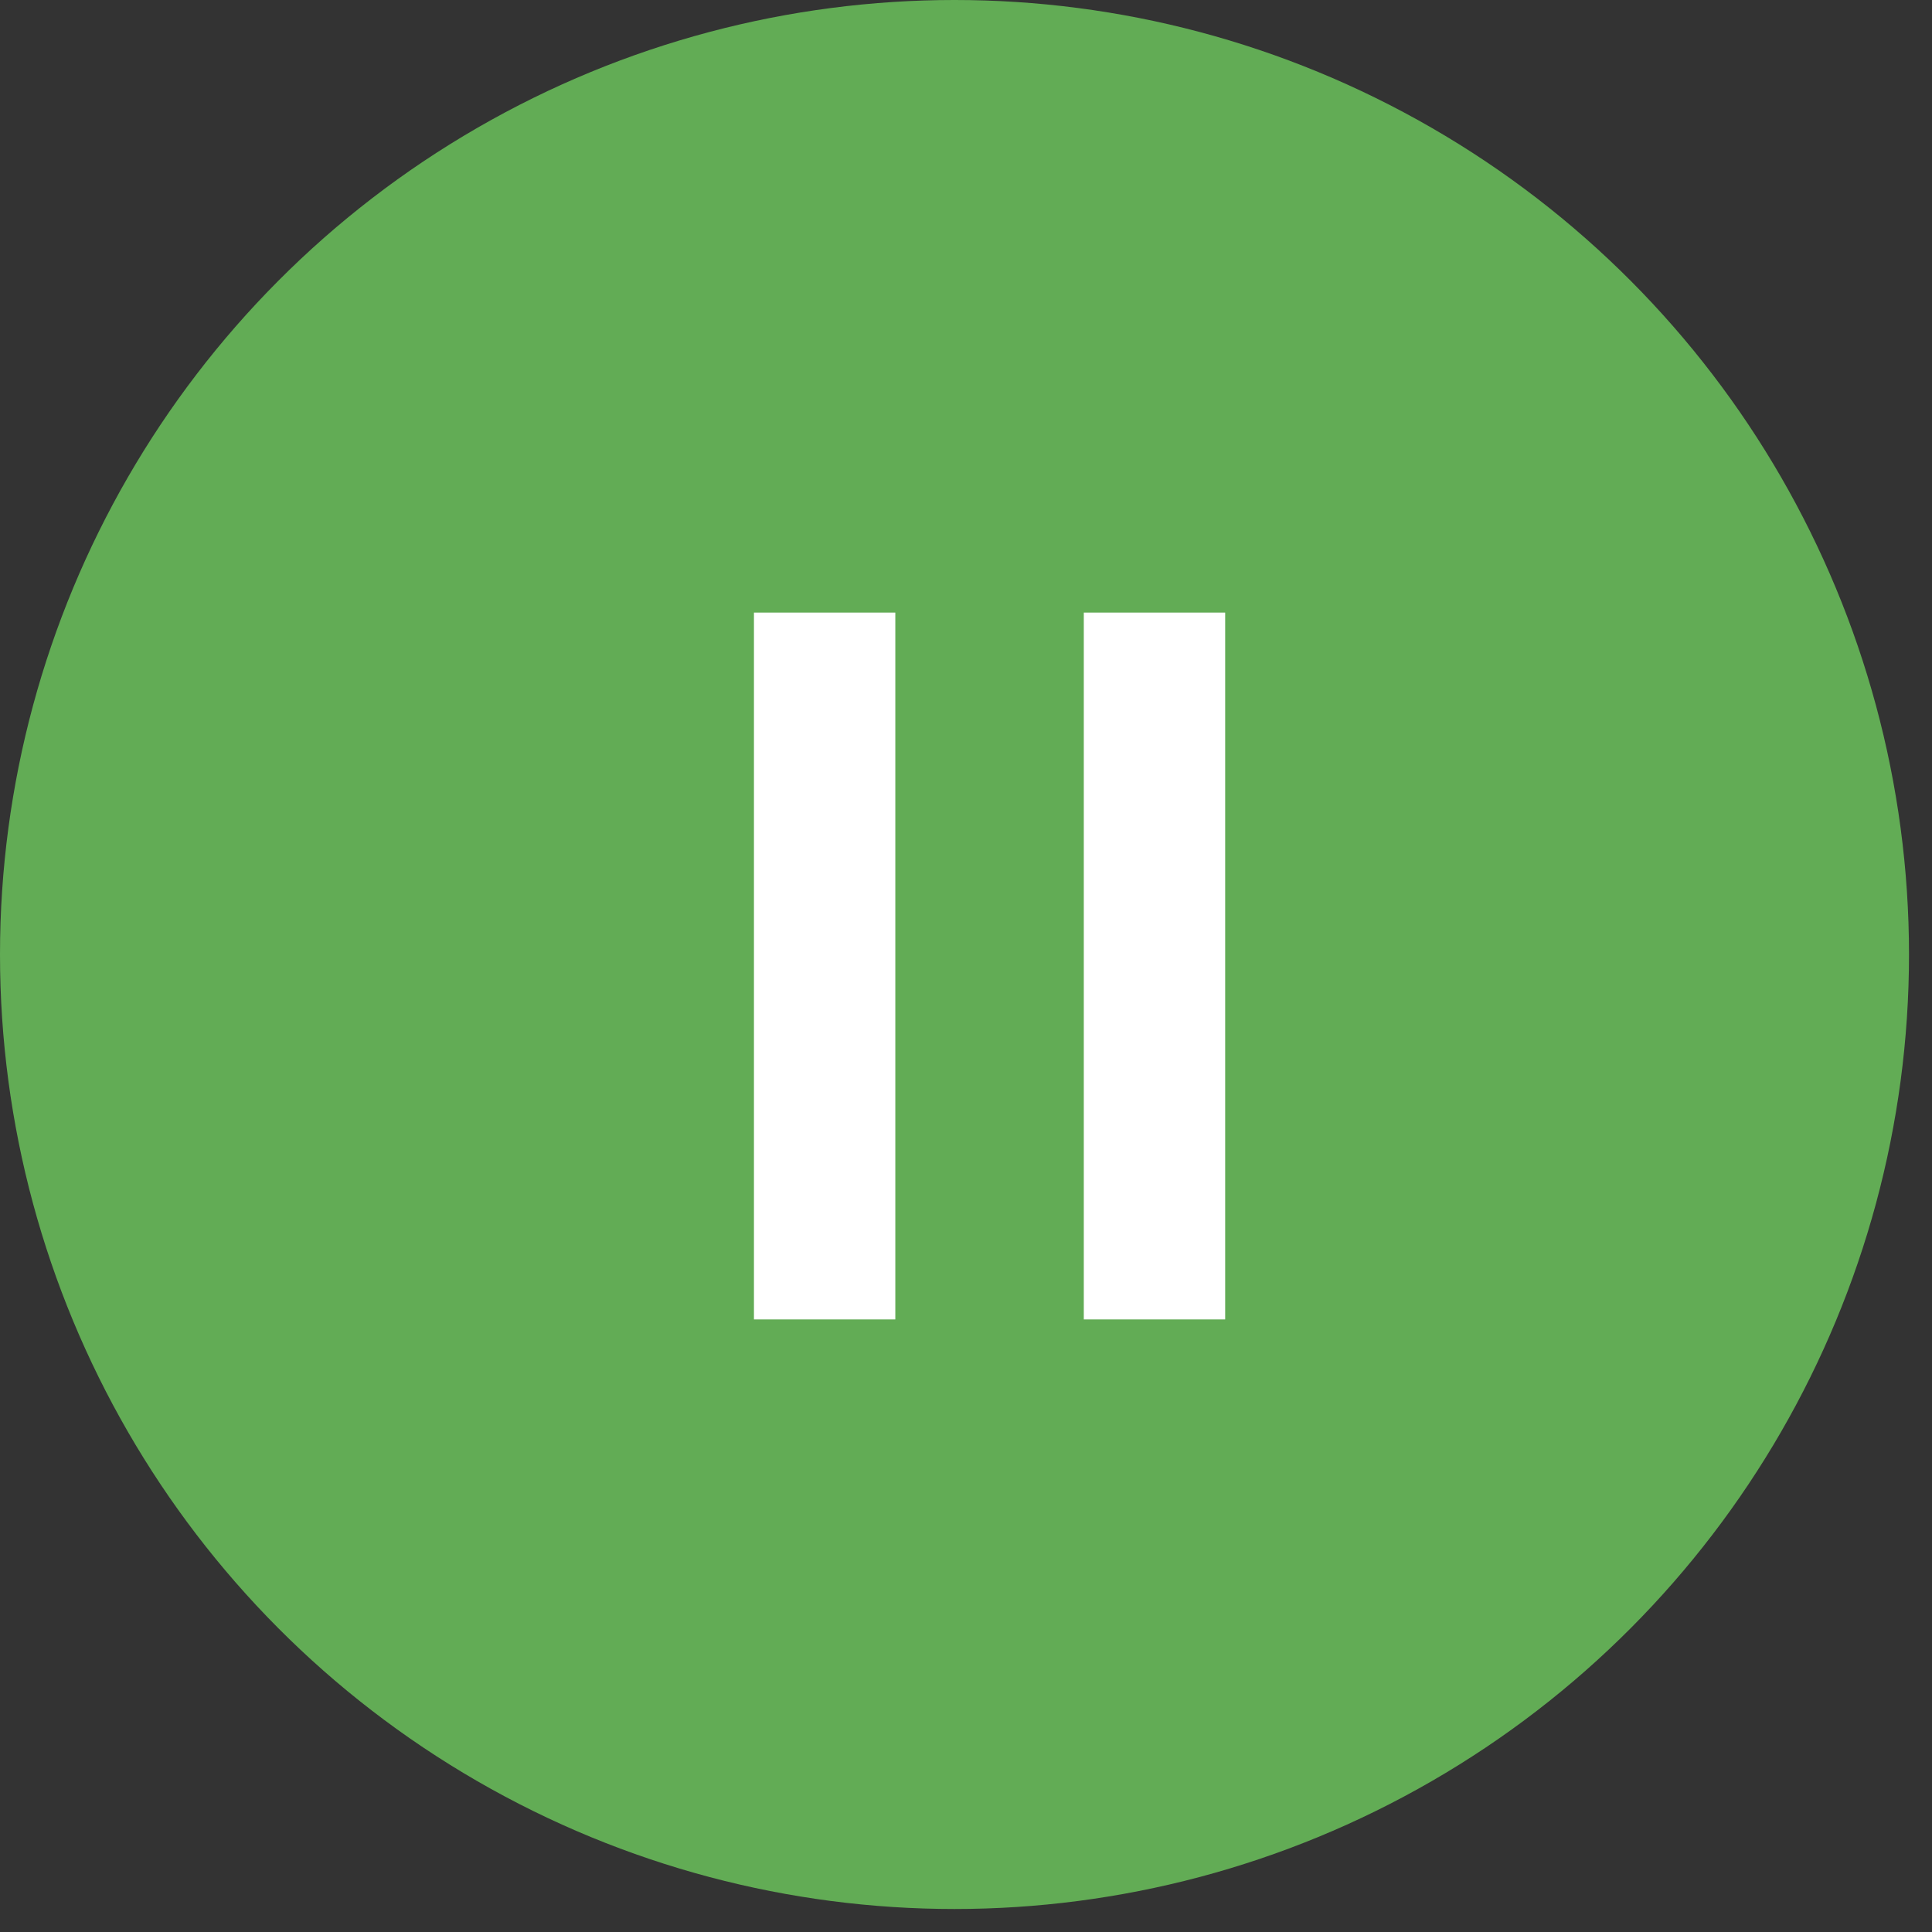
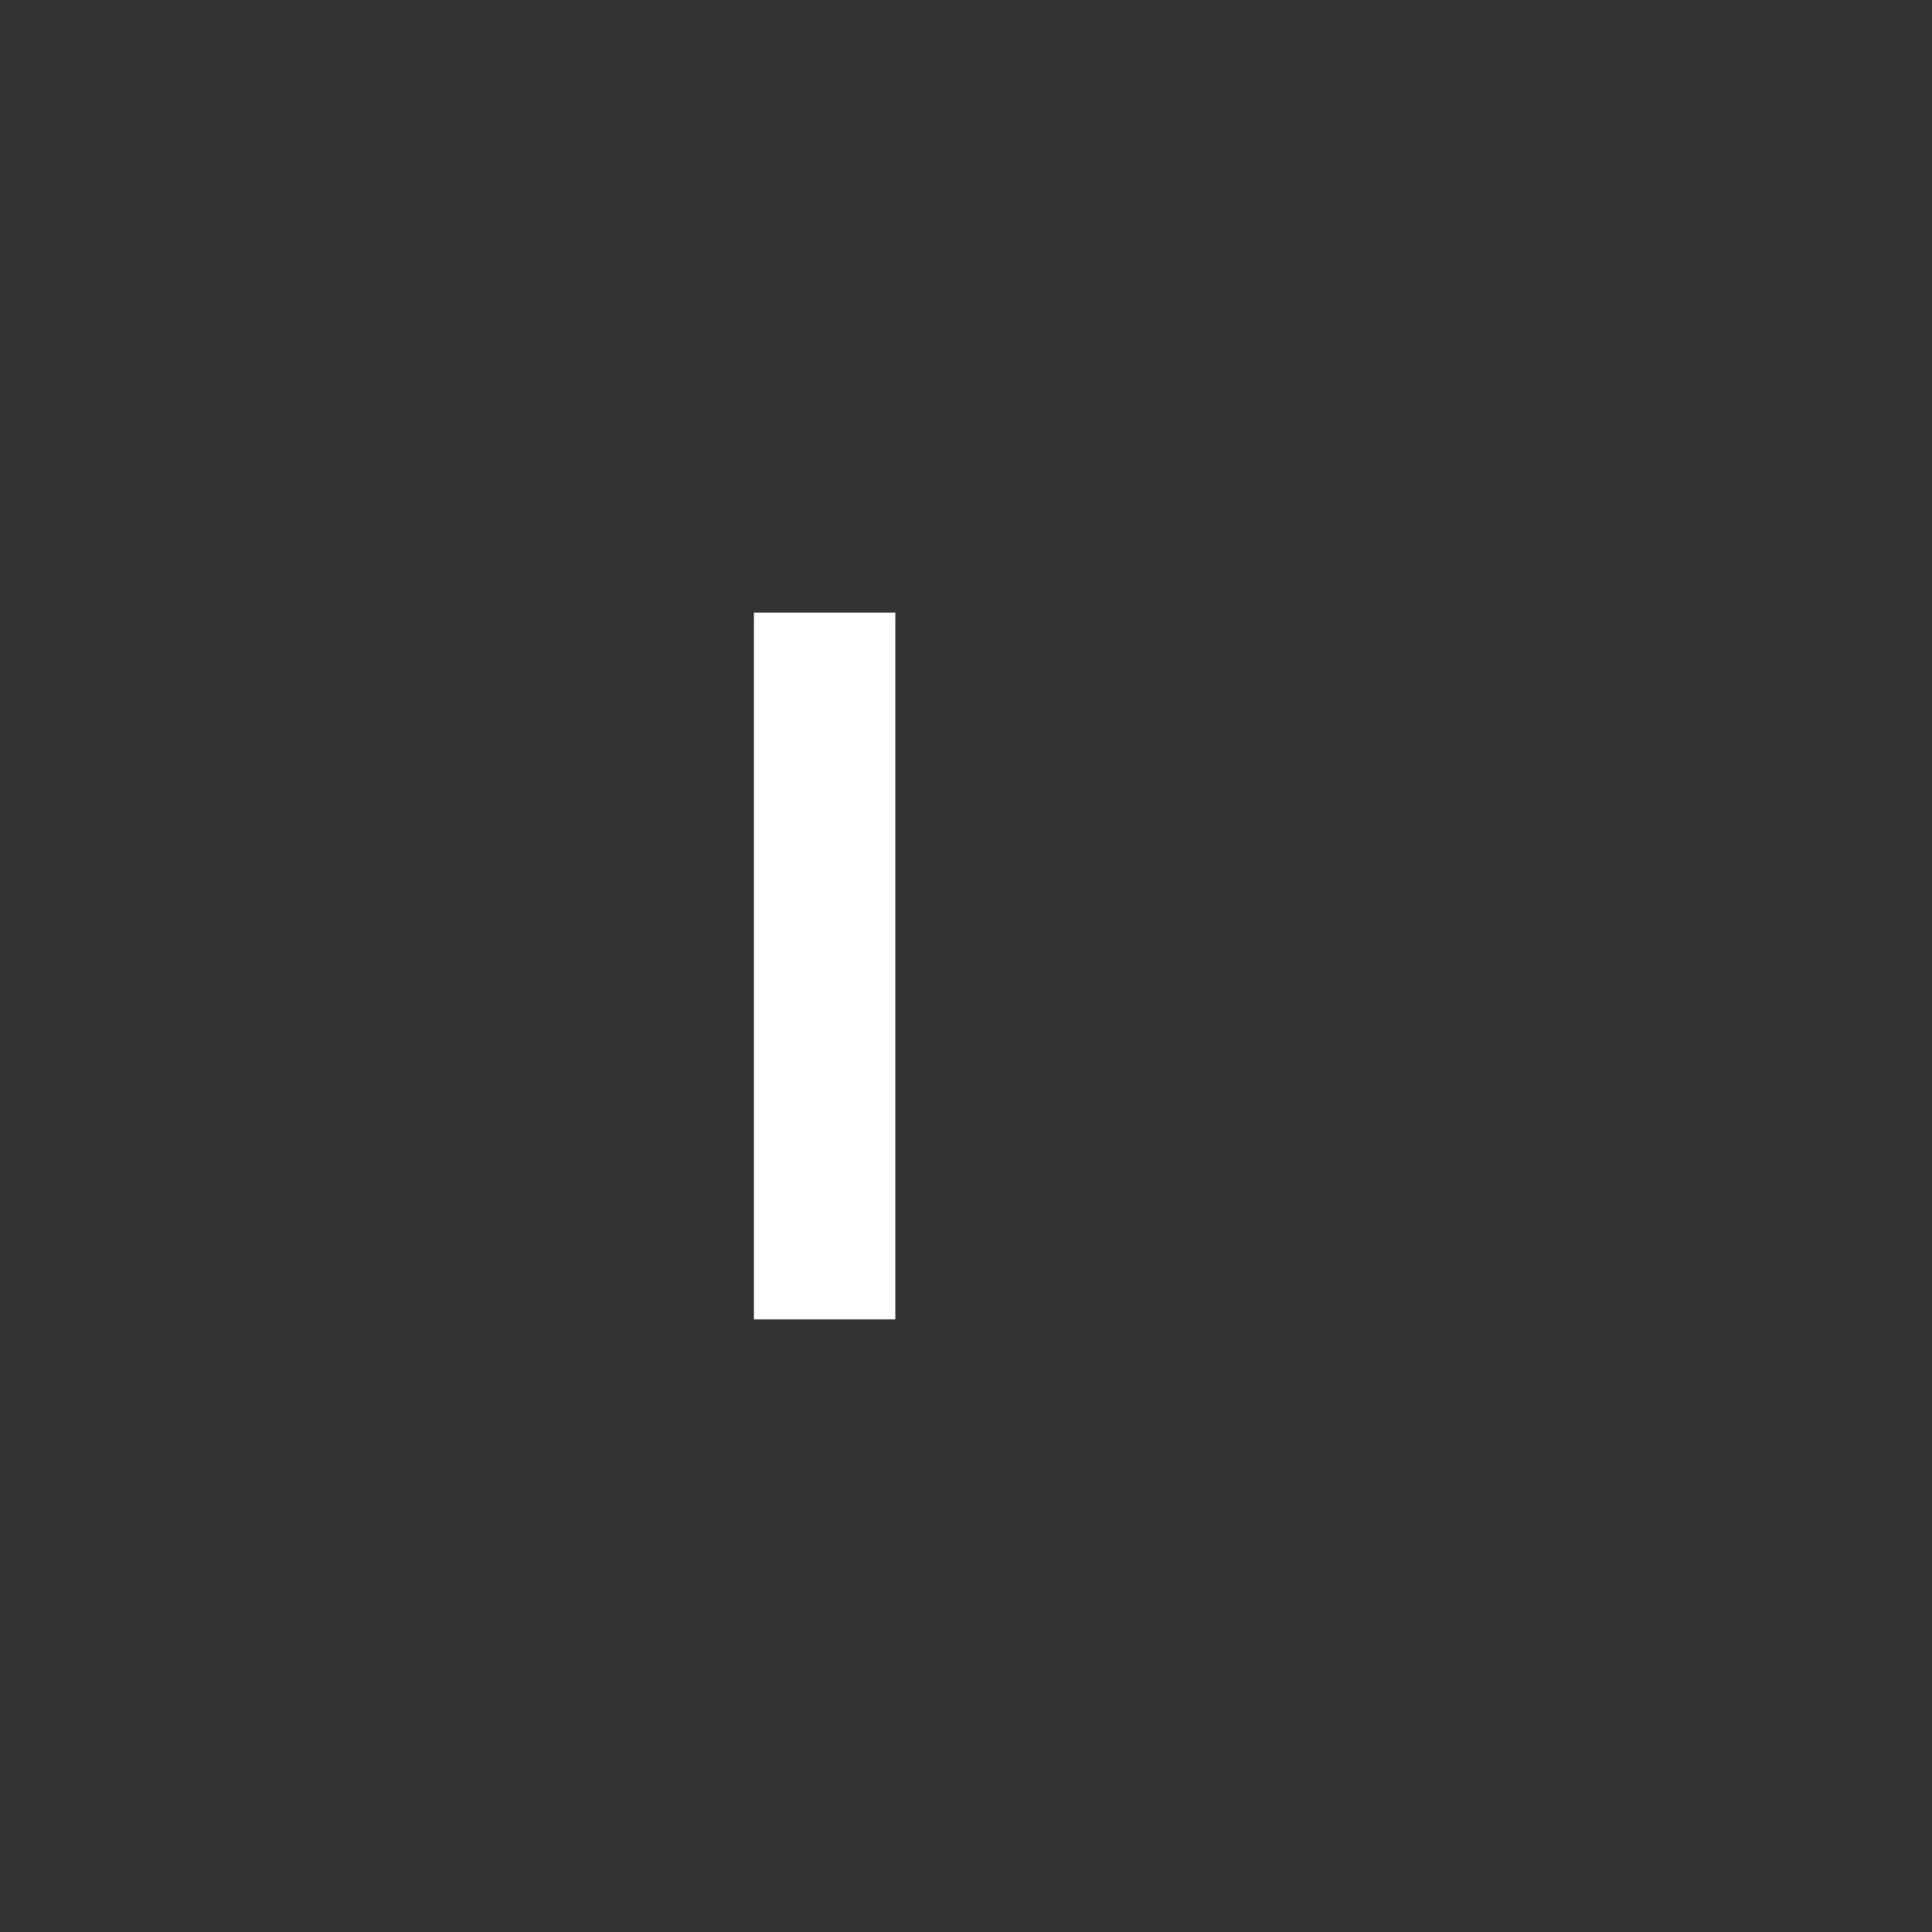
<svg xmlns="http://www.w3.org/2000/svg" width="41" height="41" viewBox="0 0 41 41" fill="none">
  <rect x="0" y="0" width="41" height="41" fill="#333333" stroke="none" />
-   <circle cx="20.256" cy="20.256" r="20.256" fill="#62AC55" />
  <rect x="16" y="13" width="3" height="15" fill="white" />
-   <rect x="23" y="13" width="3" height="15" fill="white" />
</svg>